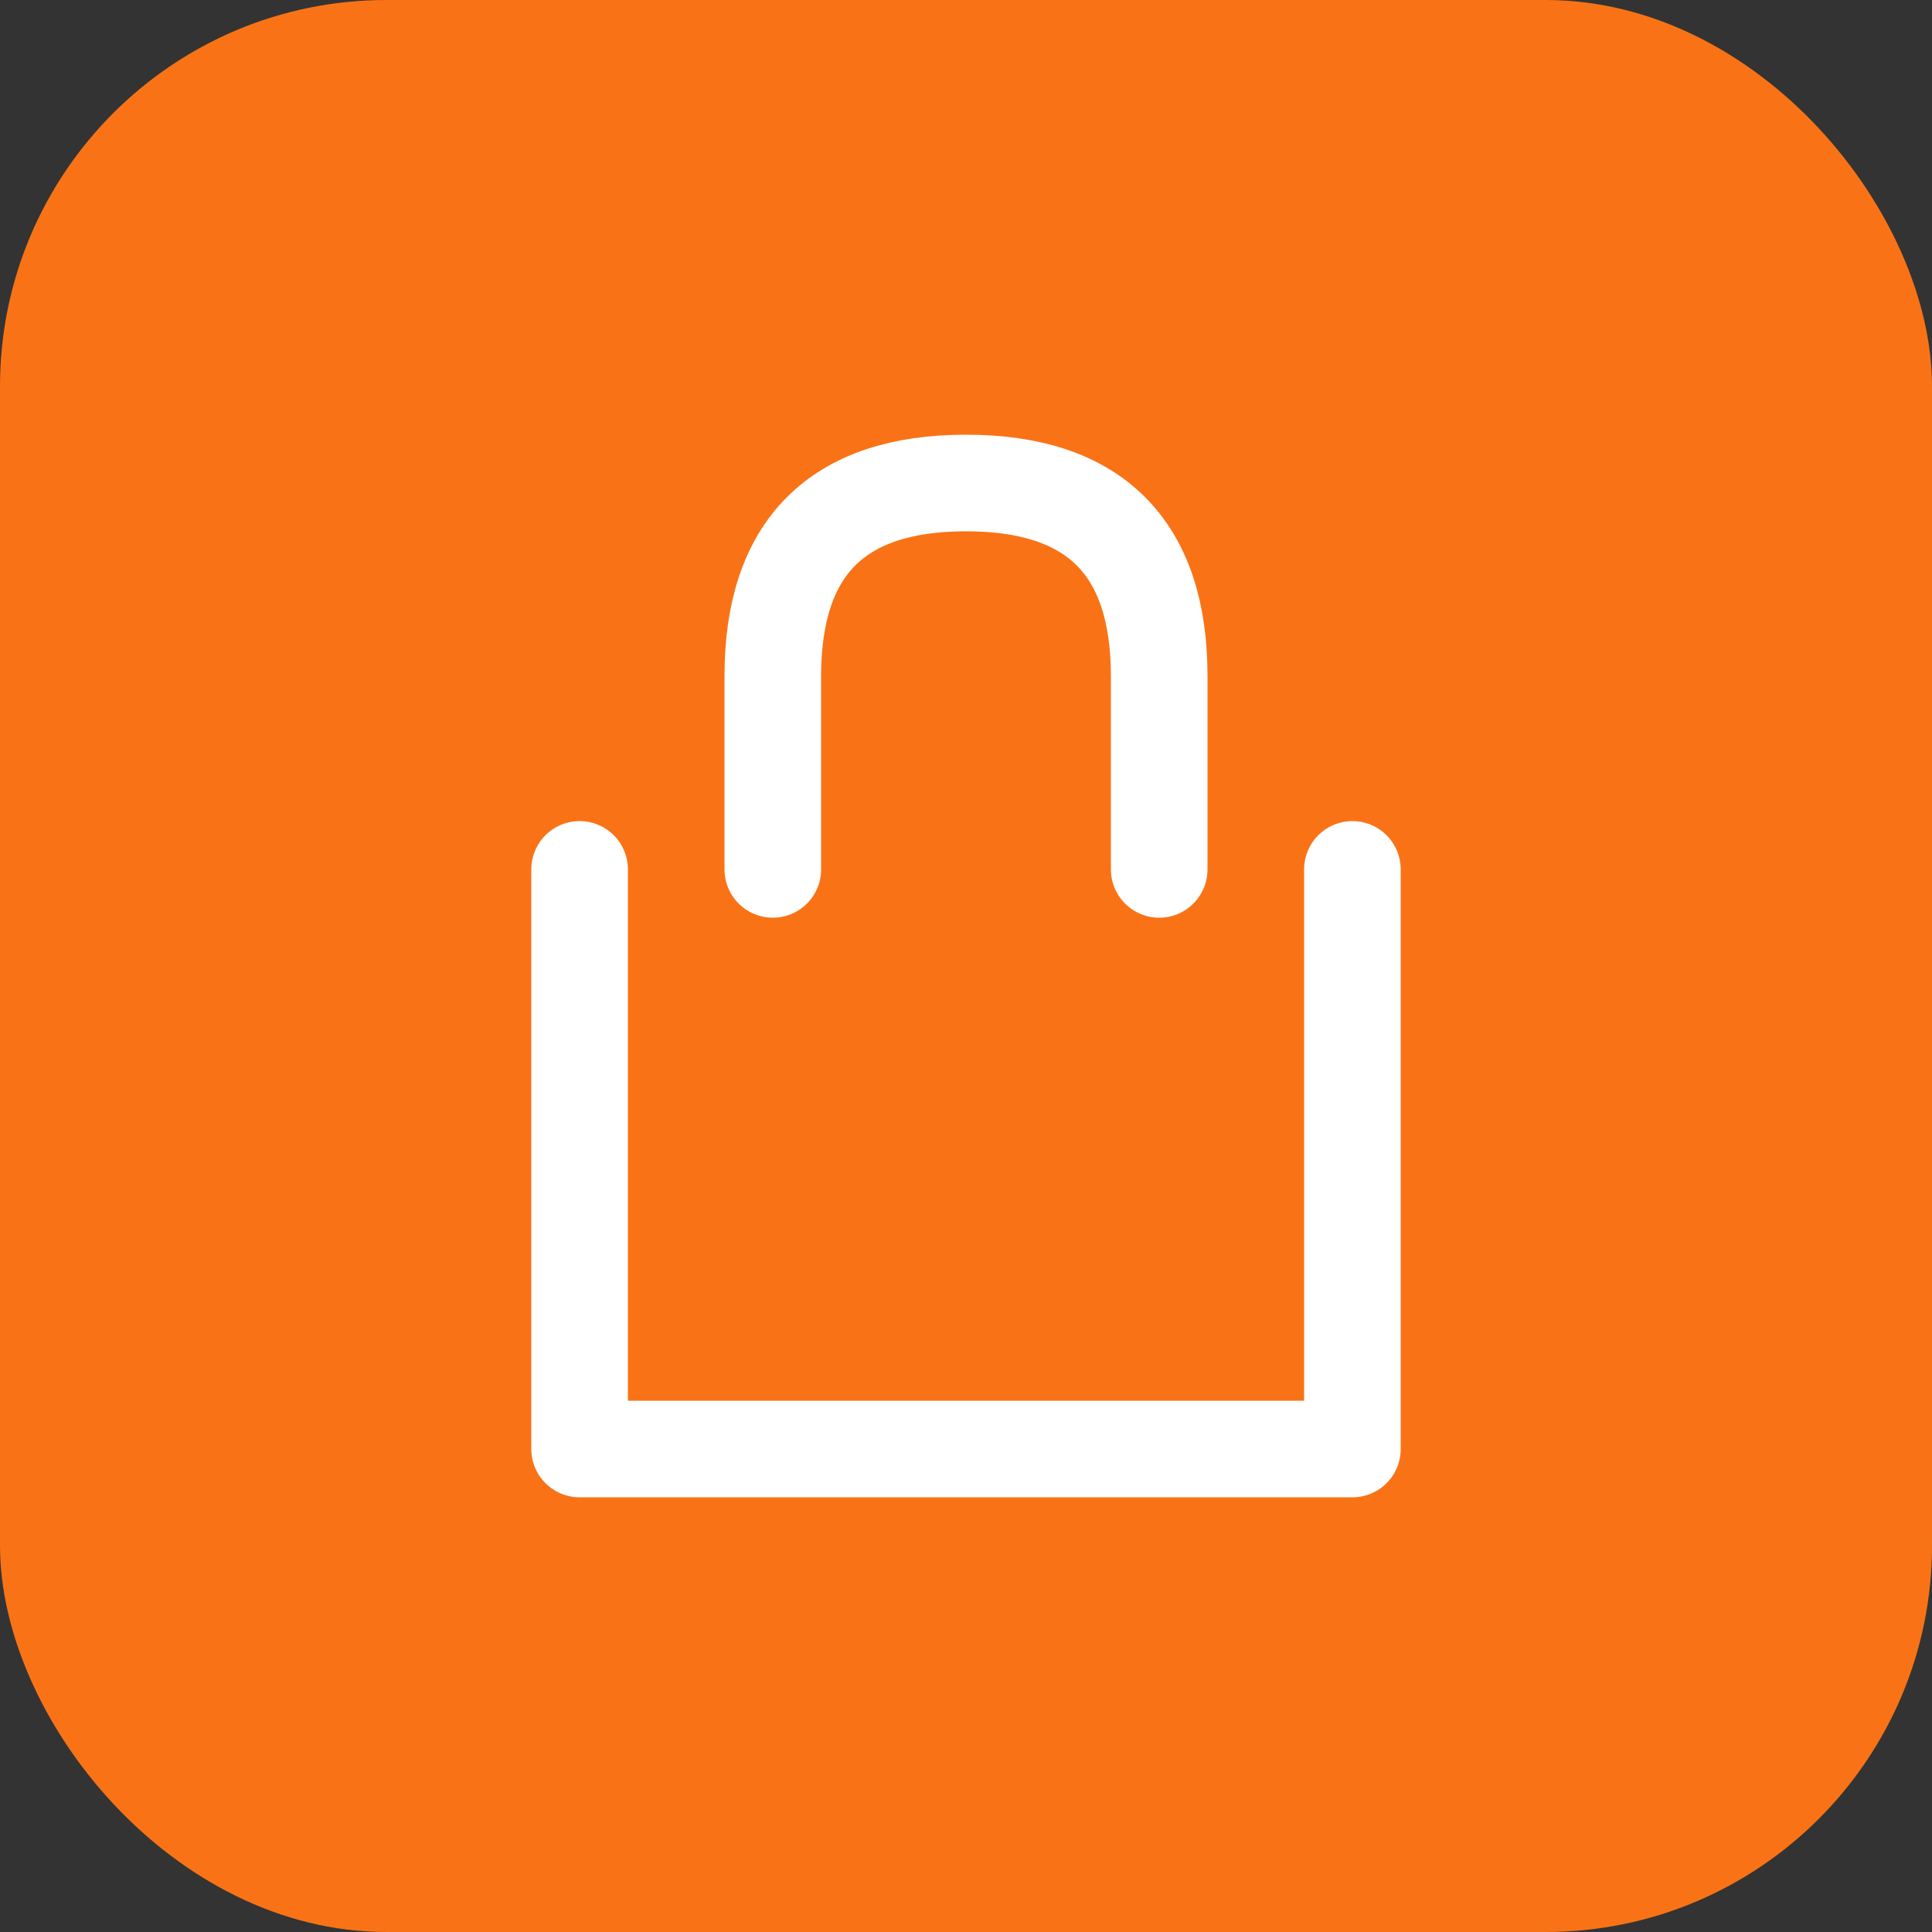
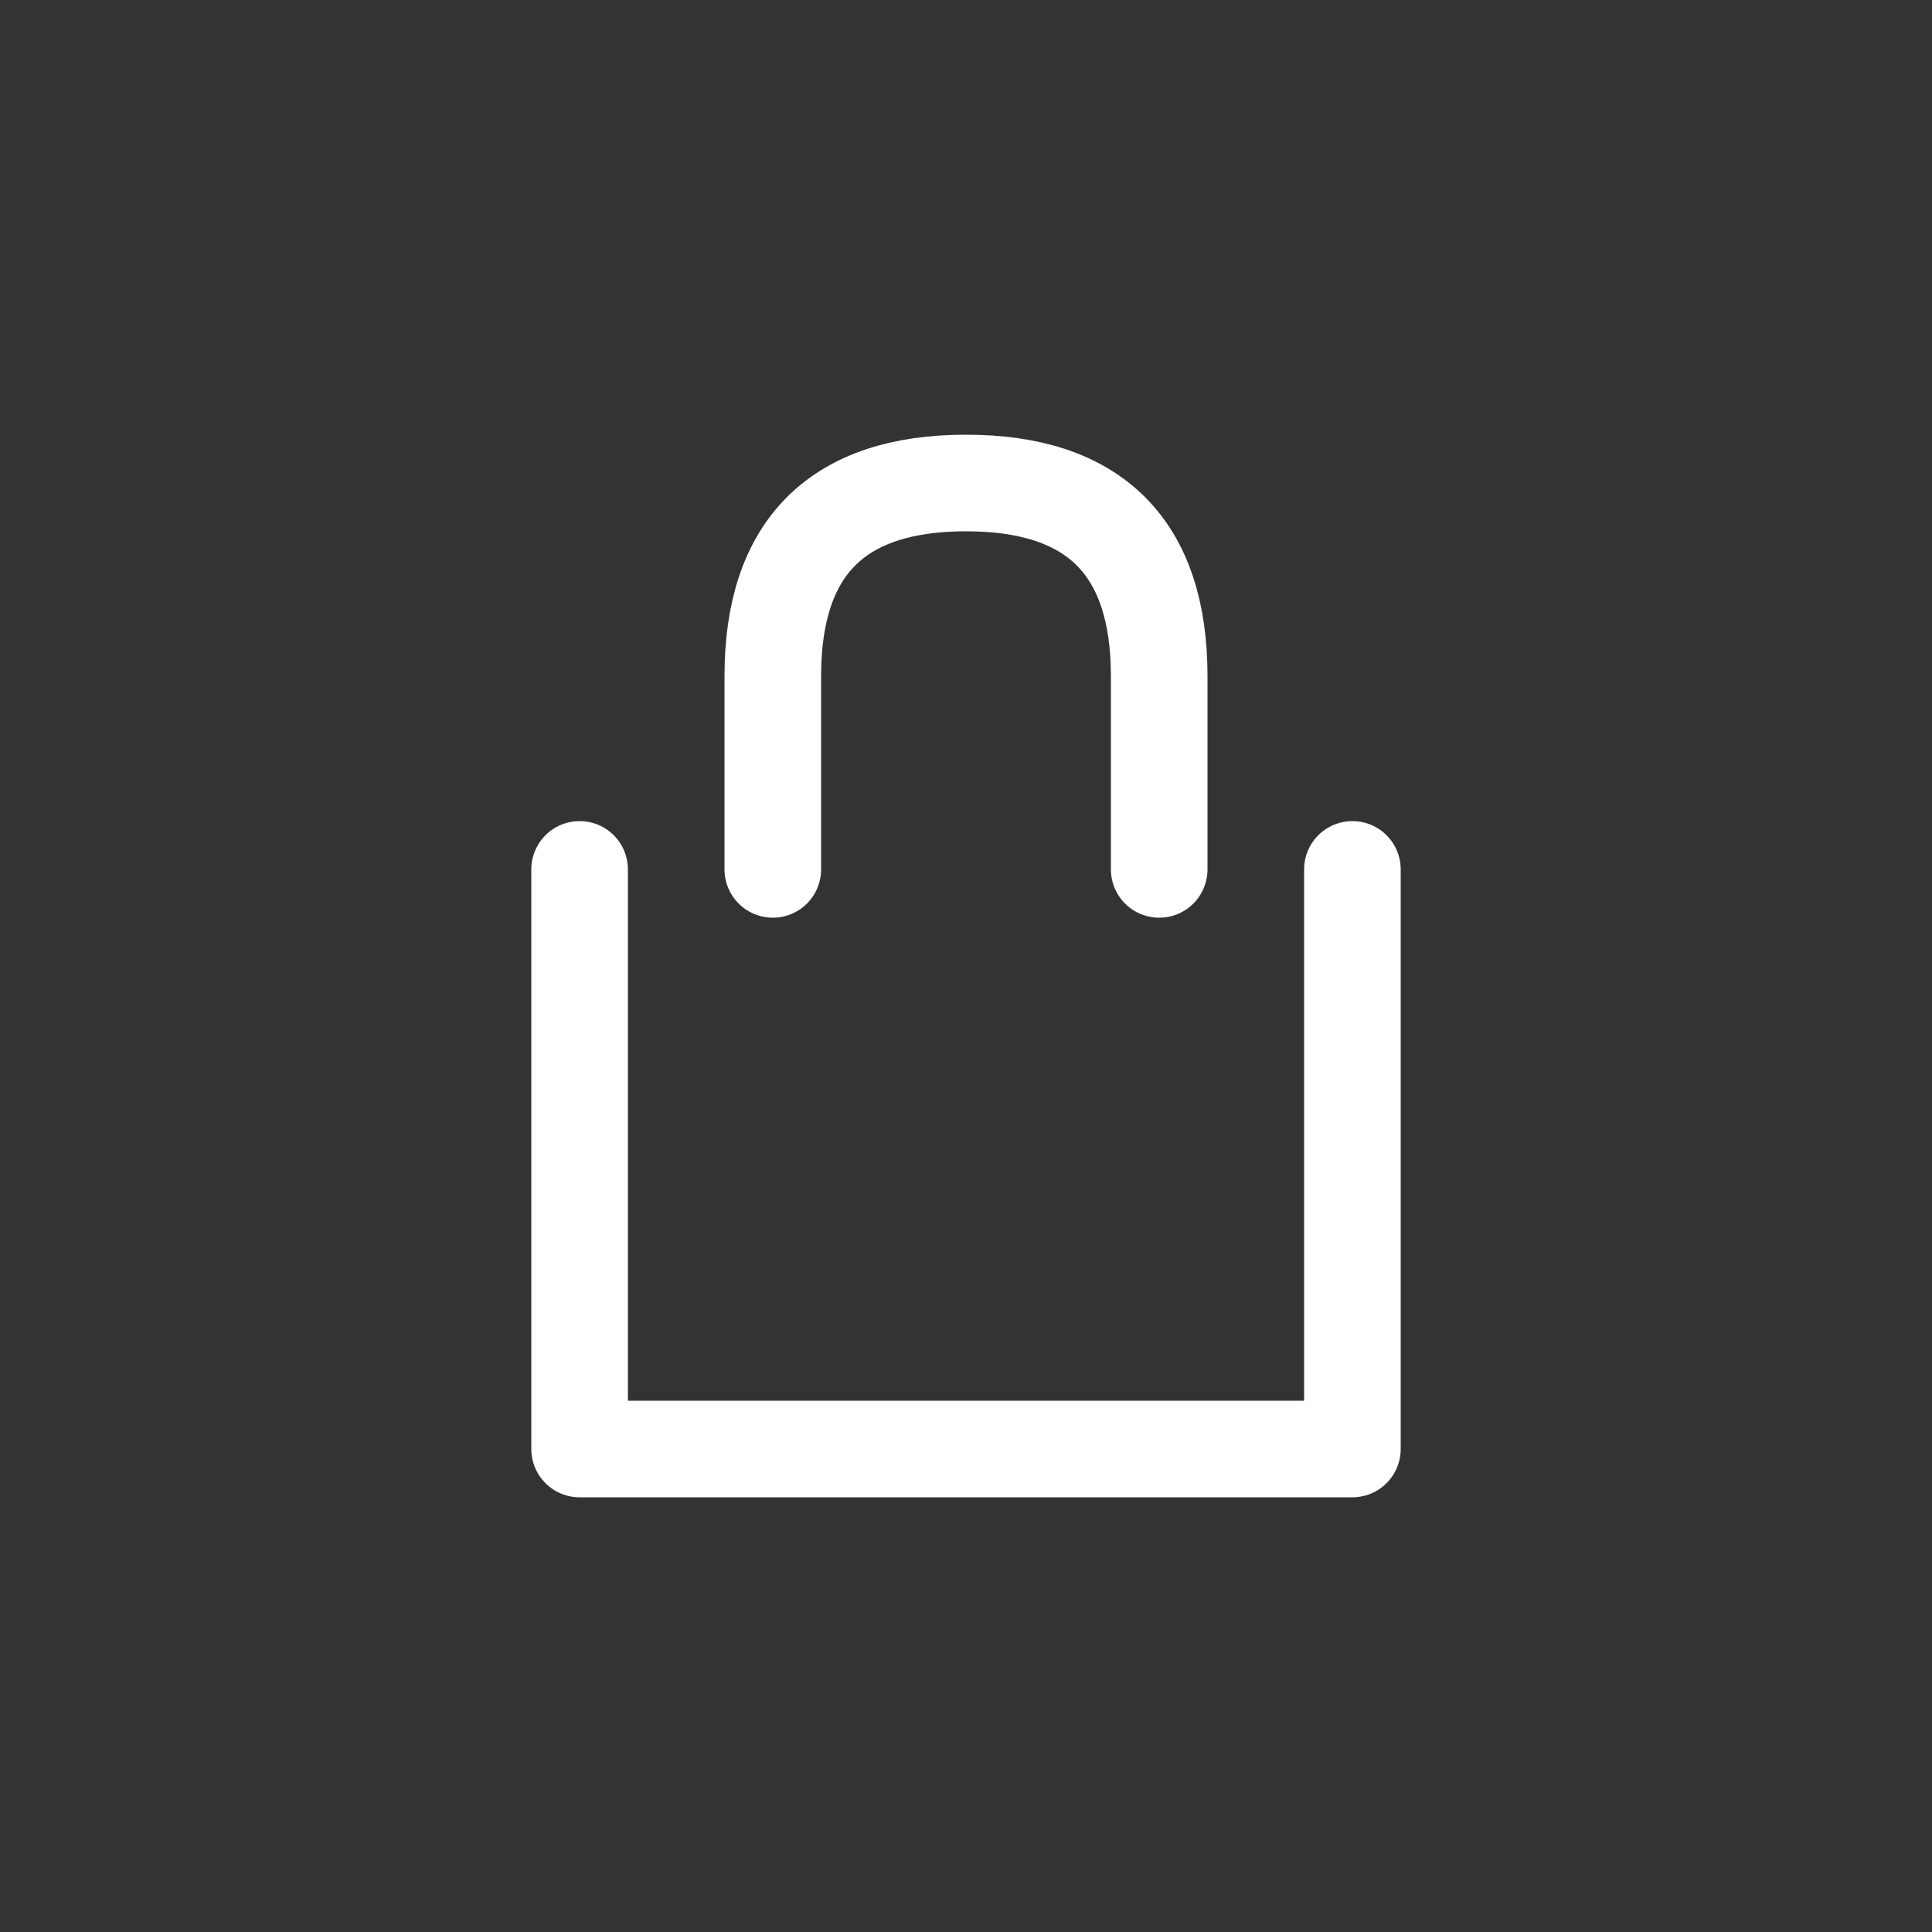
<svg xmlns="http://www.w3.org/2000/svg" viewBox="0 0 100 100">
  <rect x="0" y="0" width="100" height="100" fill="#333333" stroke="none" />
-   <rect width="100" height="100" fill="#f97316" rx="20" />
  <path d="M 30 45 L 30 75 L 70 75 L 70 45 M 40 45 L 40 35 Q 40 25 50 25 Q 60 25 60 35 L 60 45" stroke="white" stroke-width="5" fill="none" stroke-linecap="round" stroke-linejoin="round" />
</svg>